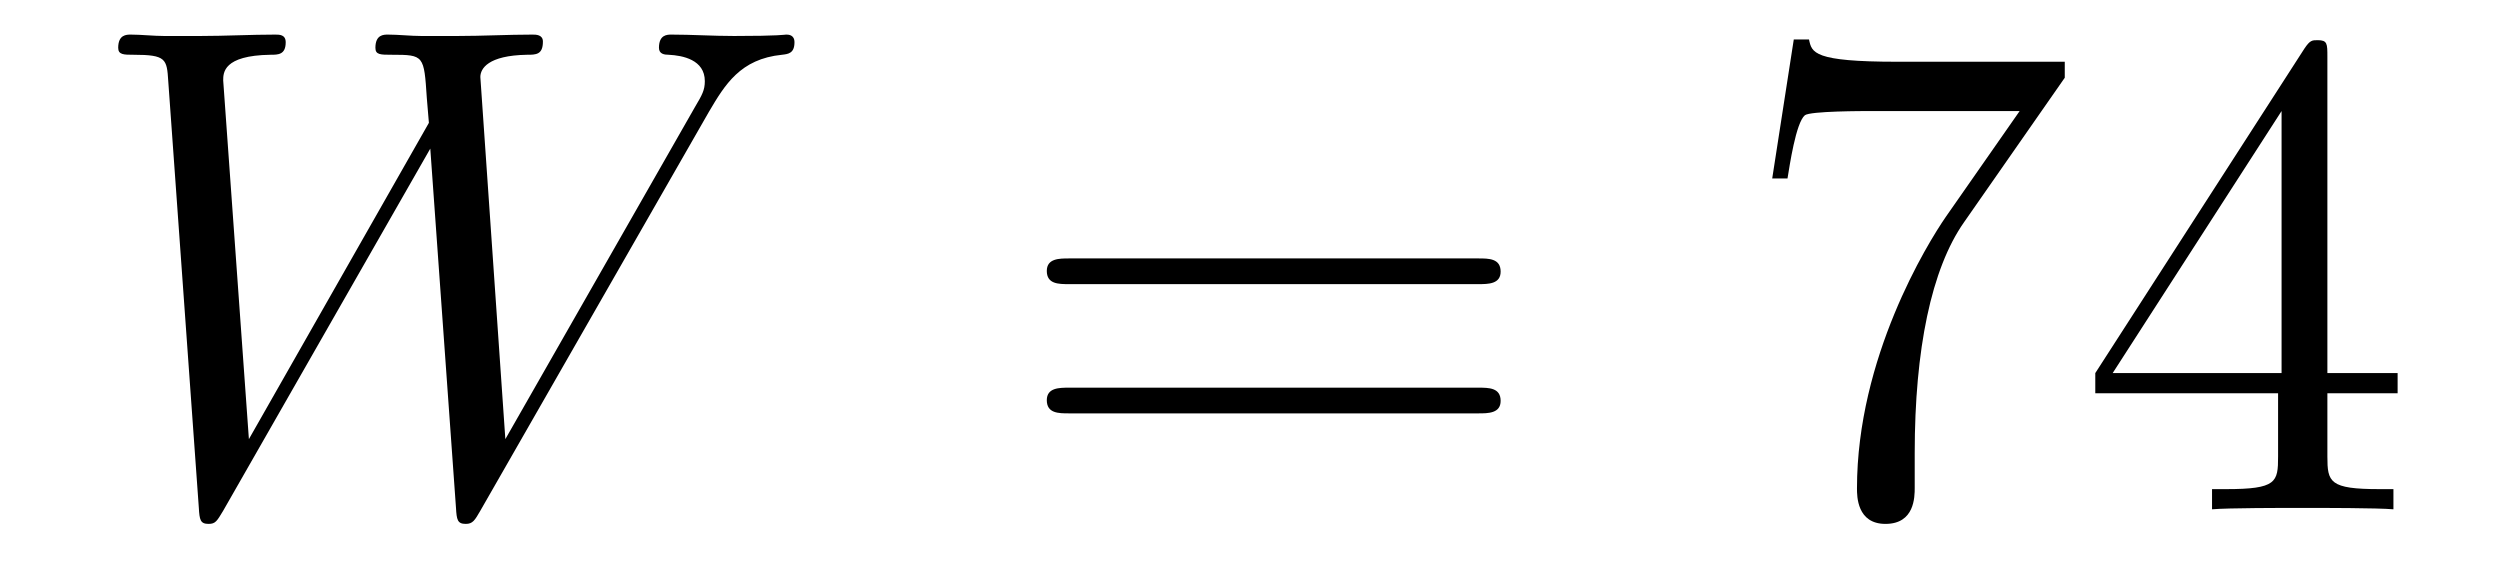
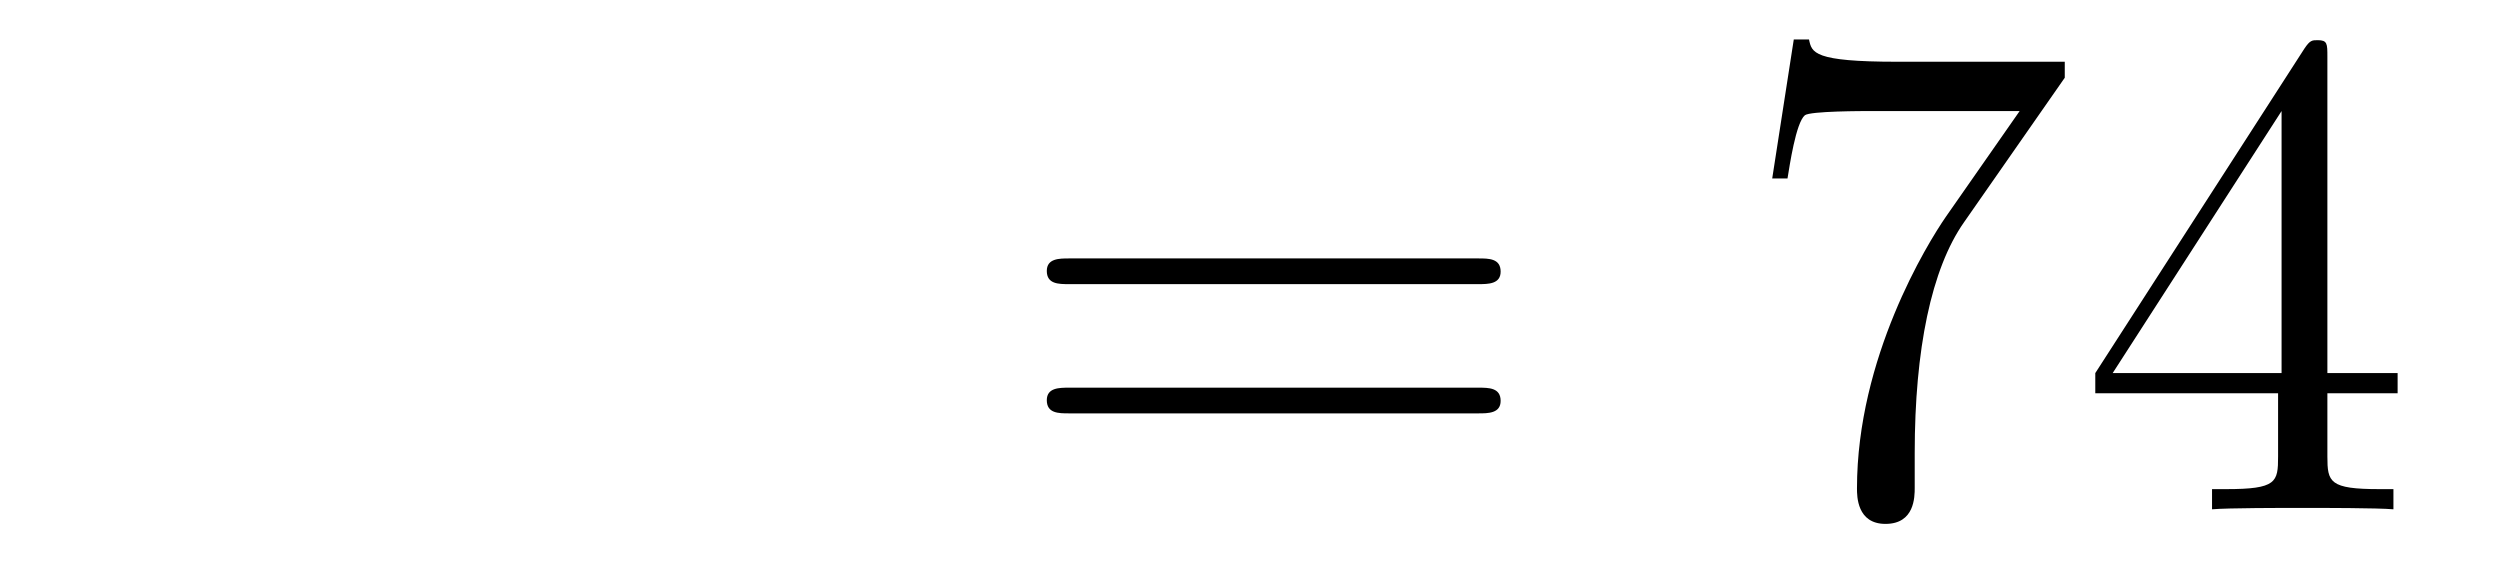
<svg xmlns="http://www.w3.org/2000/svg" height="10pt" version="1.1" viewBox="0 -10 43 10" width="43pt">
  <g id="page1">
    <g transform="matrix(1 0 0 1 -127 653)">
-       <path d="M139.194 -661.078C139.469 -661.544 139.733 -661.986 140.45 -662.058C140.557 -662.07 140.665 -662.082 140.665 -662.273C140.665 -662.405 140.557 -662.405 140.522 -662.405C140.498 -662.405 140.414 -662.381 139.625 -662.381C139.266 -662.381 138.896 -662.405 138.549 -662.405C138.477 -662.405 138.334 -662.405 138.334 -662.178C138.334 -662.07 138.429 -662.058 138.501 -662.058C138.74 -662.046 139.123 -661.974 139.123 -661.604C139.123 -661.448 139.075 -661.365 138.955 -661.162L135.692 -655.447L135.262 -661.675C135.262 -661.819 135.393 -662.046 136.062 -662.058C136.218 -662.058 136.338 -662.058 136.338 -662.285C136.338 -662.405 136.218 -662.405 136.158 -662.405C135.74 -662.405 135.297 -662.381 134.867 -662.381H134.246C134.066 -662.381 133.851 -662.405 133.672 -662.405C133.6 -662.405 133.457 -662.405 133.457 -662.178C133.457 -662.058 133.54 -662.058 133.743 -662.058C134.293 -662.058 134.293 -662.046 134.341 -661.317L134.377 -660.887L131.281 -655.447L130.839 -661.616C130.839 -661.747 130.839 -662.046 131.652 -662.058C131.783 -662.058 131.914 -662.058 131.914 -662.273C131.914 -662.405 131.807 -662.405 131.735 -662.405C131.317 -662.405 130.874 -662.381 130.444 -662.381H129.822C129.643 -662.381 129.428 -662.405 129.249 -662.405C129.177 -662.405 129.033 -662.405 129.033 -662.178C129.033 -662.058 129.129 -662.058 129.297 -662.058C129.858 -662.058 129.87 -661.986 129.894 -661.604L130.42 -654.264C130.432 -654.061 130.444 -653.989 130.587 -653.989C130.707 -653.989 130.731 -654.037 130.839 -654.216L134.401 -660.444L134.843 -654.264C134.855 -654.061 134.867 -653.989 135.011 -653.989C135.13 -653.989 135.166 -654.049 135.262 -654.216L139.194 -661.078Z" fill-rule="evenodd" />
      <path d="M152.428 -658.113C152.595 -658.113 152.811 -658.113 152.811 -658.328C152.811 -658.555 152.607 -658.555 152.428 -658.555H145.387C145.22 -658.555 145.005 -658.555 145.005 -658.34C145.005 -658.113 145.208 -658.113 145.387 -658.113H152.428ZM152.428 -655.89C152.595 -655.89 152.811 -655.89 152.811 -656.105C152.811 -656.332 152.607 -656.332 152.428 -656.332H145.387C145.22 -656.332 145.005 -656.332 145.005 -656.117C145.005 -655.89 145.208 -655.89 145.387 -655.89H152.428Z" fill-rule="evenodd" />
      <path d="M162.514 -661.663V-661.938H159.633C158.187 -661.938 158.163 -662.094 158.115 -662.321H157.853L157.482 -659.93H157.745C157.781 -660.145 157.888 -660.887 158.044 -661.018C158.139 -661.09 159.036 -661.09 159.203 -661.09H161.738L160.47 -659.273C160.148 -658.807 158.94 -656.846 158.94 -654.599C158.94 -654.467 158.94 -653.989 159.43 -653.989C159.933 -653.989 159.933 -654.455 159.933 -654.611V-655.208C159.933 -656.989 160.219 -658.376 160.781 -659.177L162.514 -661.663ZM167.031 -662.022C167.031 -662.249 167.031 -662.309 166.864 -662.309C166.769 -662.309 166.733 -662.309 166.637 -662.166L163.039 -656.583V-656.236H166.183V-655.148C166.183 -654.706 166.159 -654.587 165.286 -654.587H165.047V-654.24C165.322 -654.264 166.266 -654.264 166.601 -654.264S167.892 -654.264 168.167 -654.24V-654.587H167.928C167.067 -654.587 167.031 -654.706 167.031 -655.148V-656.236H168.239V-656.583H167.031V-662.022ZM166.243 -661.09V-656.583H163.338L166.243 -661.09Z" fill-rule="evenodd" />
    </g>
  </g>
</svg>